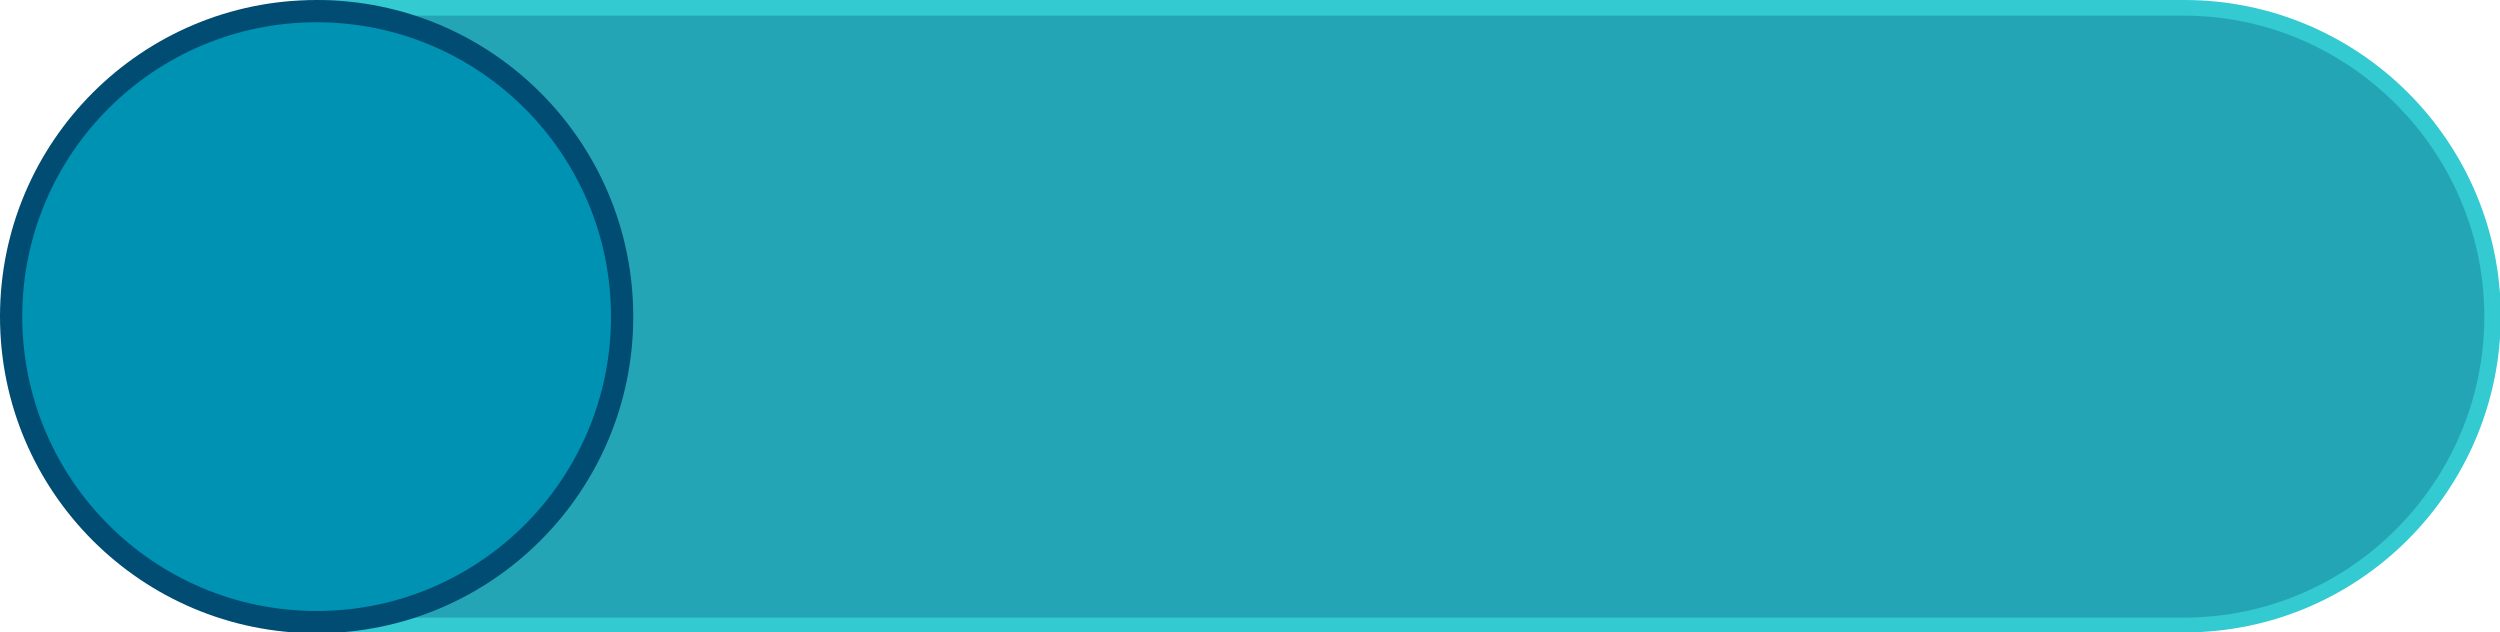
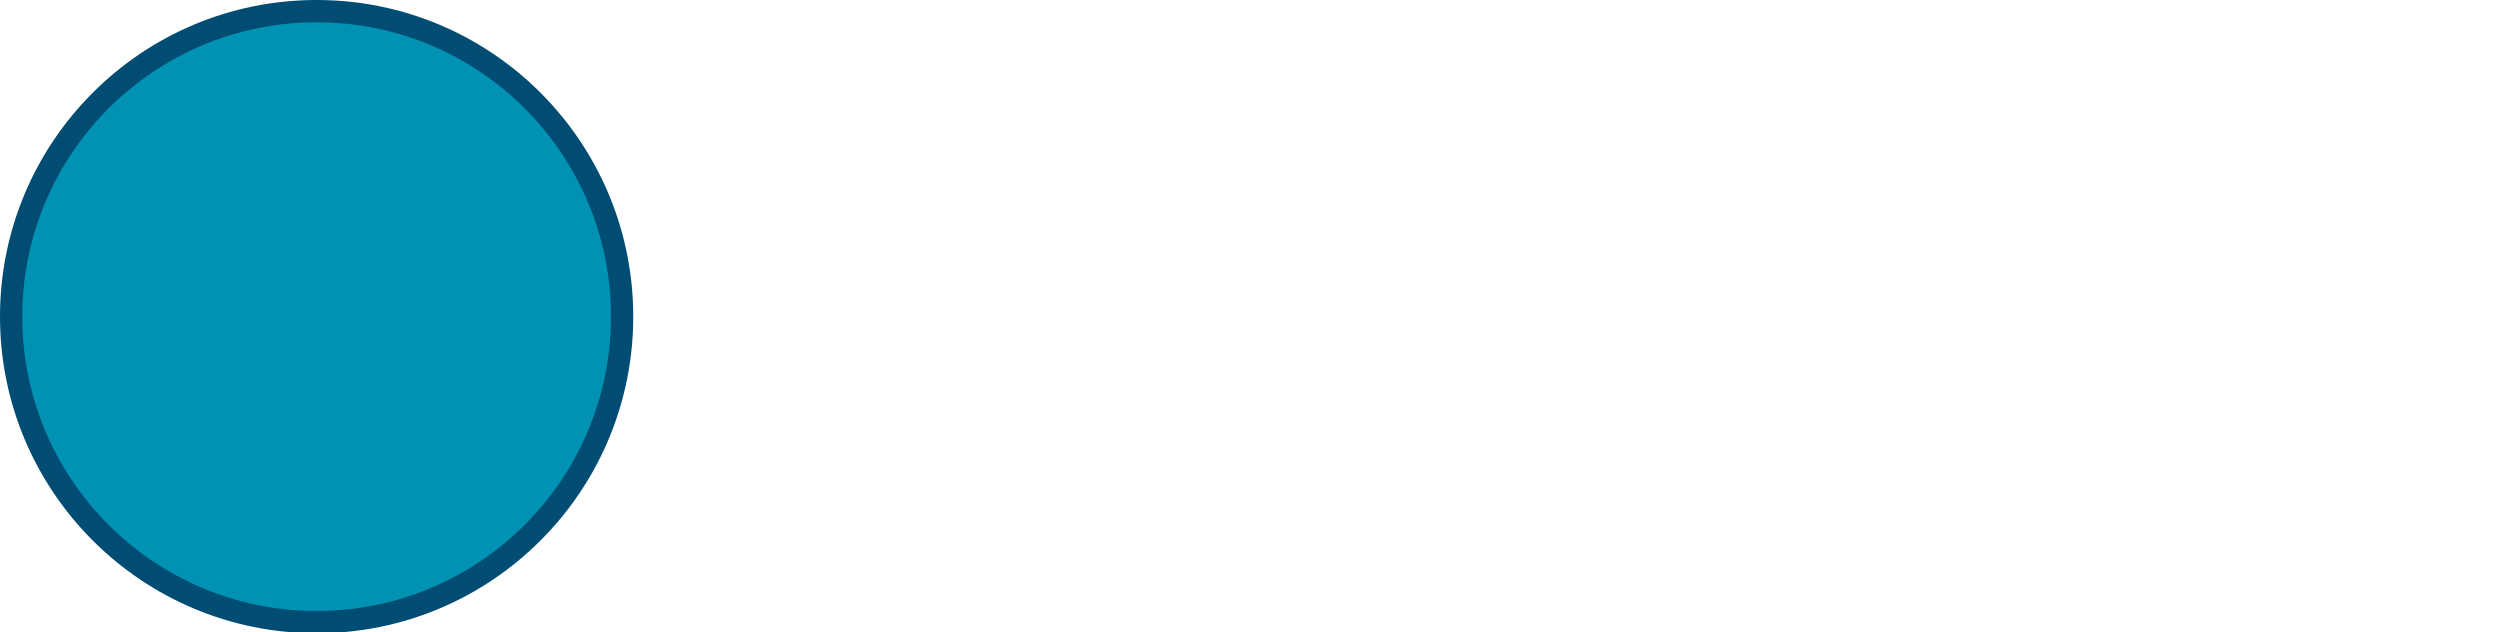
<svg xmlns="http://www.w3.org/2000/svg" version="1.1" x="0px" y="0px" width="303.2px" height="76.7px" viewBox="0 0 303.2 76.7" style="enable-background:new 0 0 303.2 76.7;" xml:space="preserve">
  <style type="text/css">
	.st0{fill:#33CAD1;}
	.st1{opacity:0.29;fill:#004C73;}
	.st2{fill:#004C73;}
	.st3{fill:#0092B3;}
</style>
  <defs>
</defs>
-   <path class="st0" d="M264.9,76.7H38.4V0h226.5c21.2,0,38.4,17.2,38.4,38.4v0C303.2,59.5,286.1,76.7,264.9,76.7z" />
-   <path class="st1" d="M40.6,74.9v-73h224.3c20,0,36.4,16.5,36.4,36.5s-16.3,36.5-36.4,36.5H40.6z" />
  <circle class="st2" cx="38.4" cy="38.4" r="38.4" />
  <circle class="st3" cx="38.4" cy="38.4" r="35.7" />
</svg>